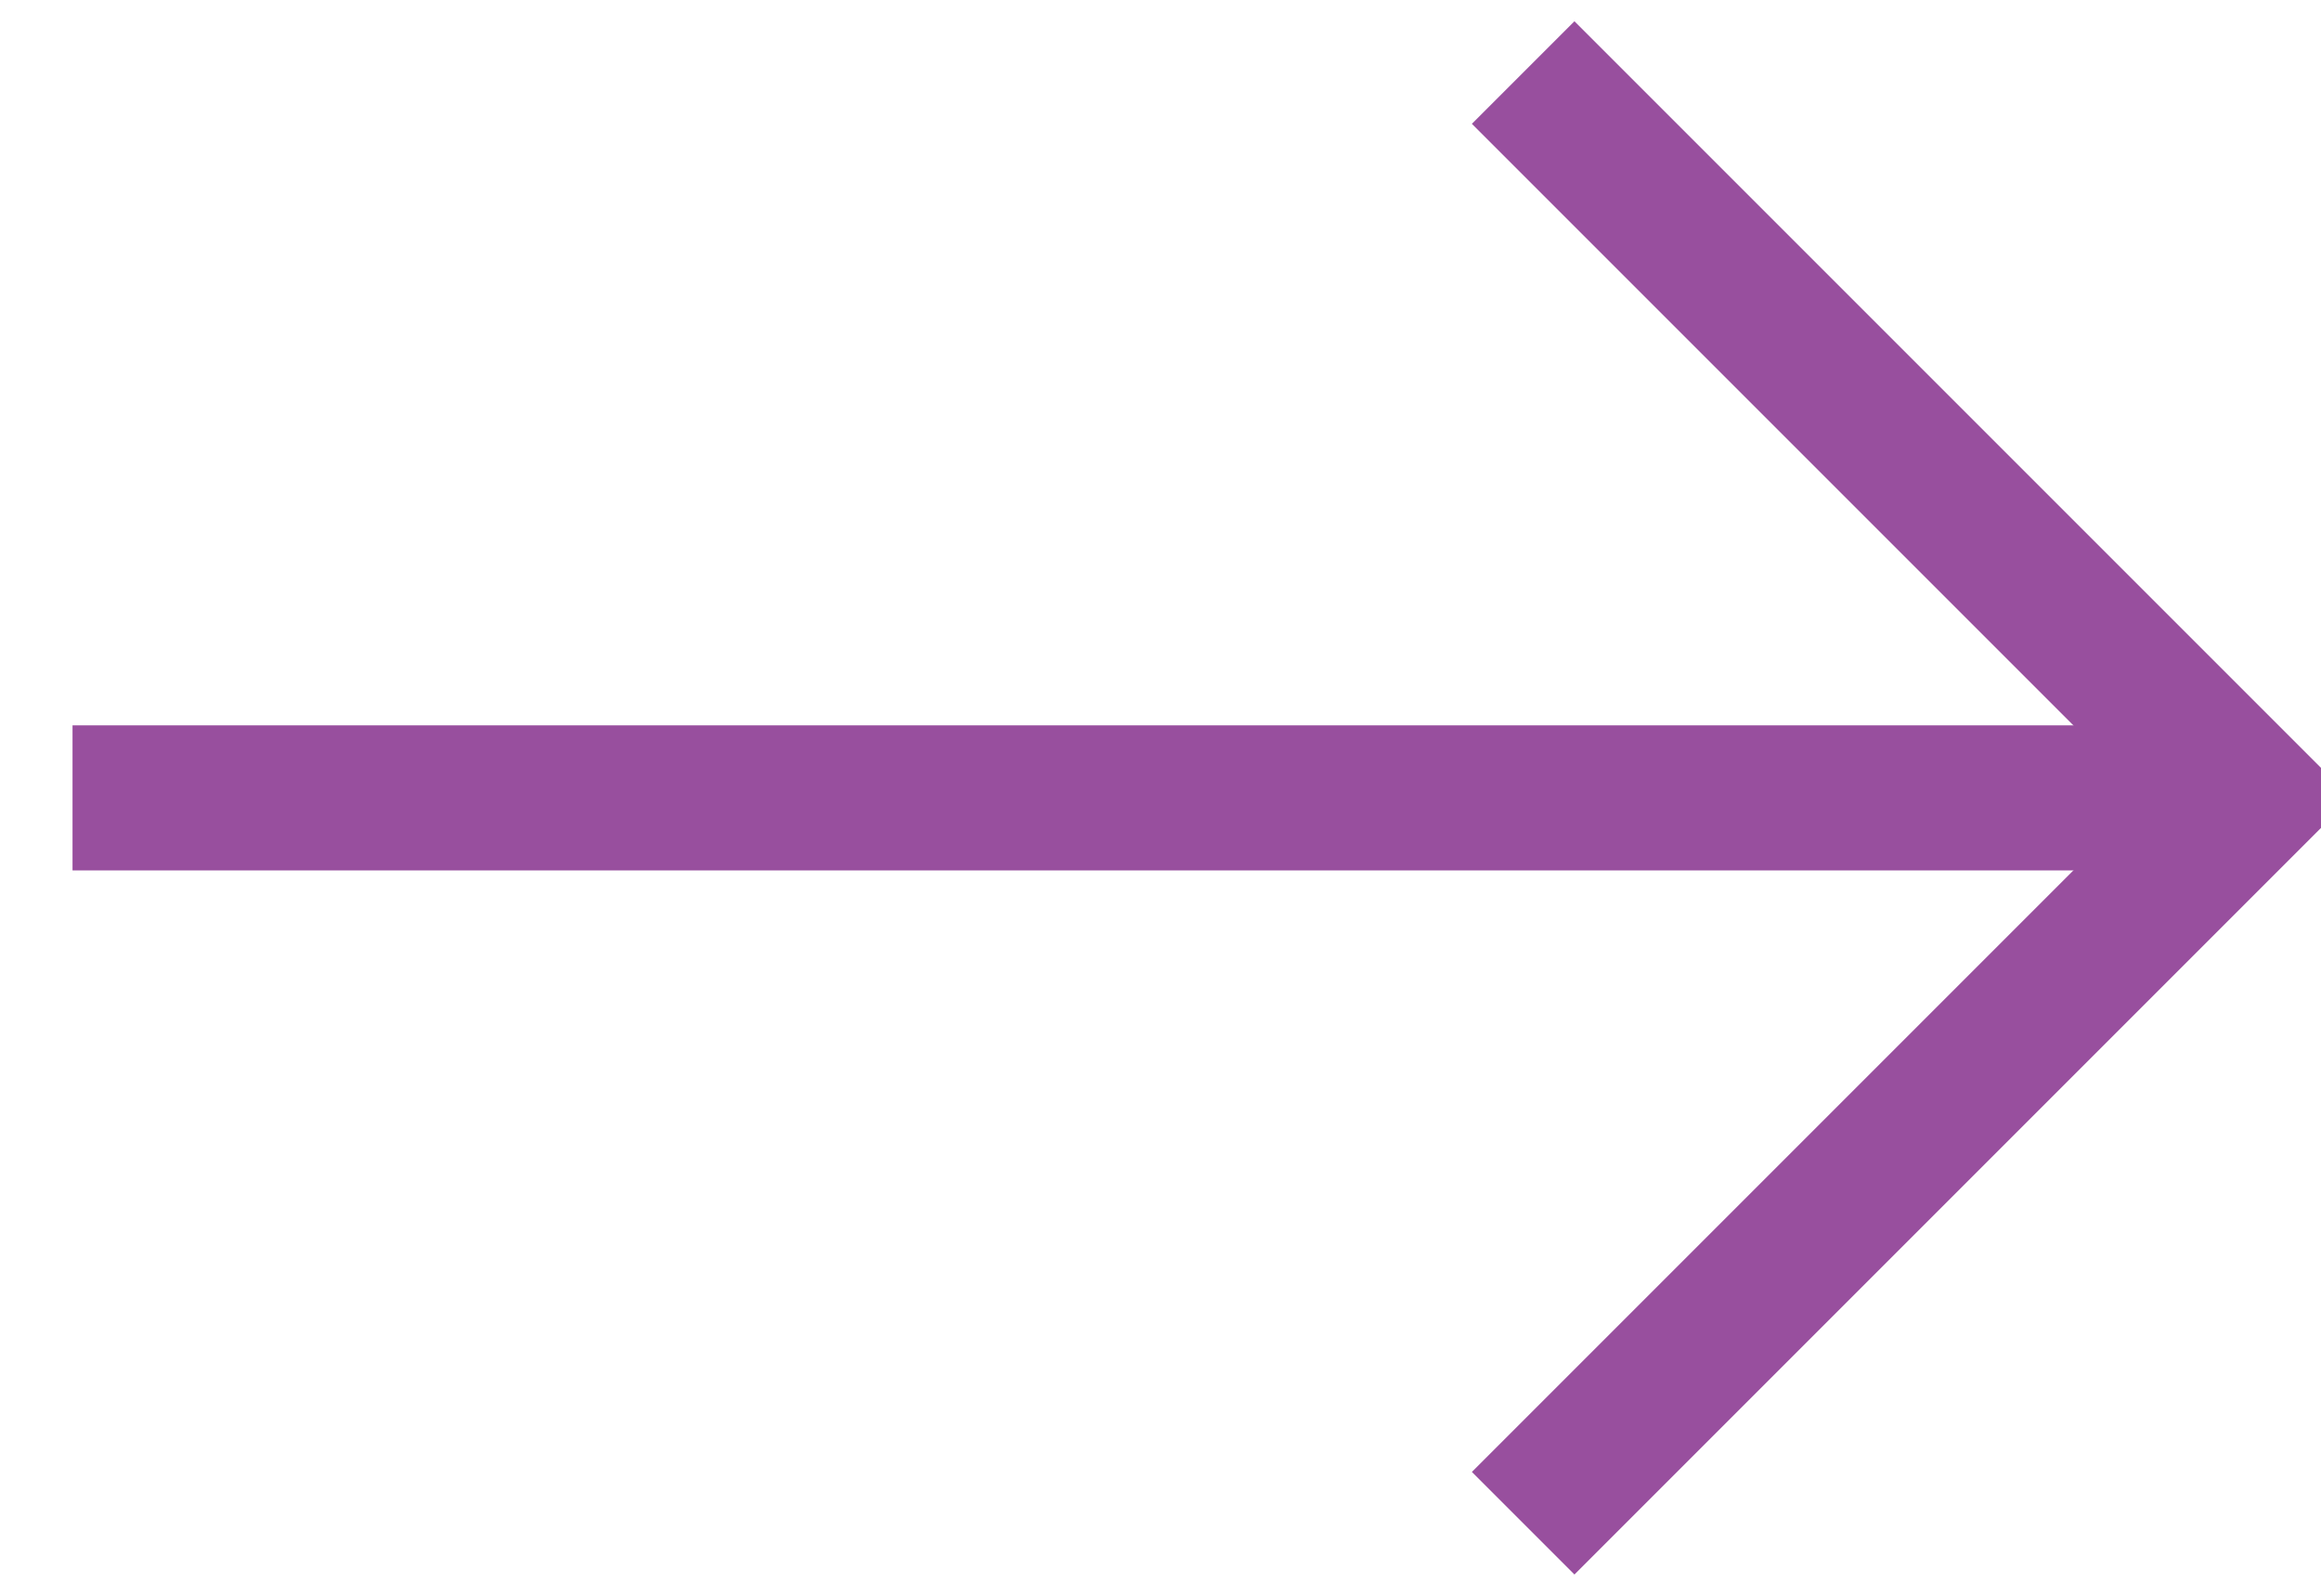
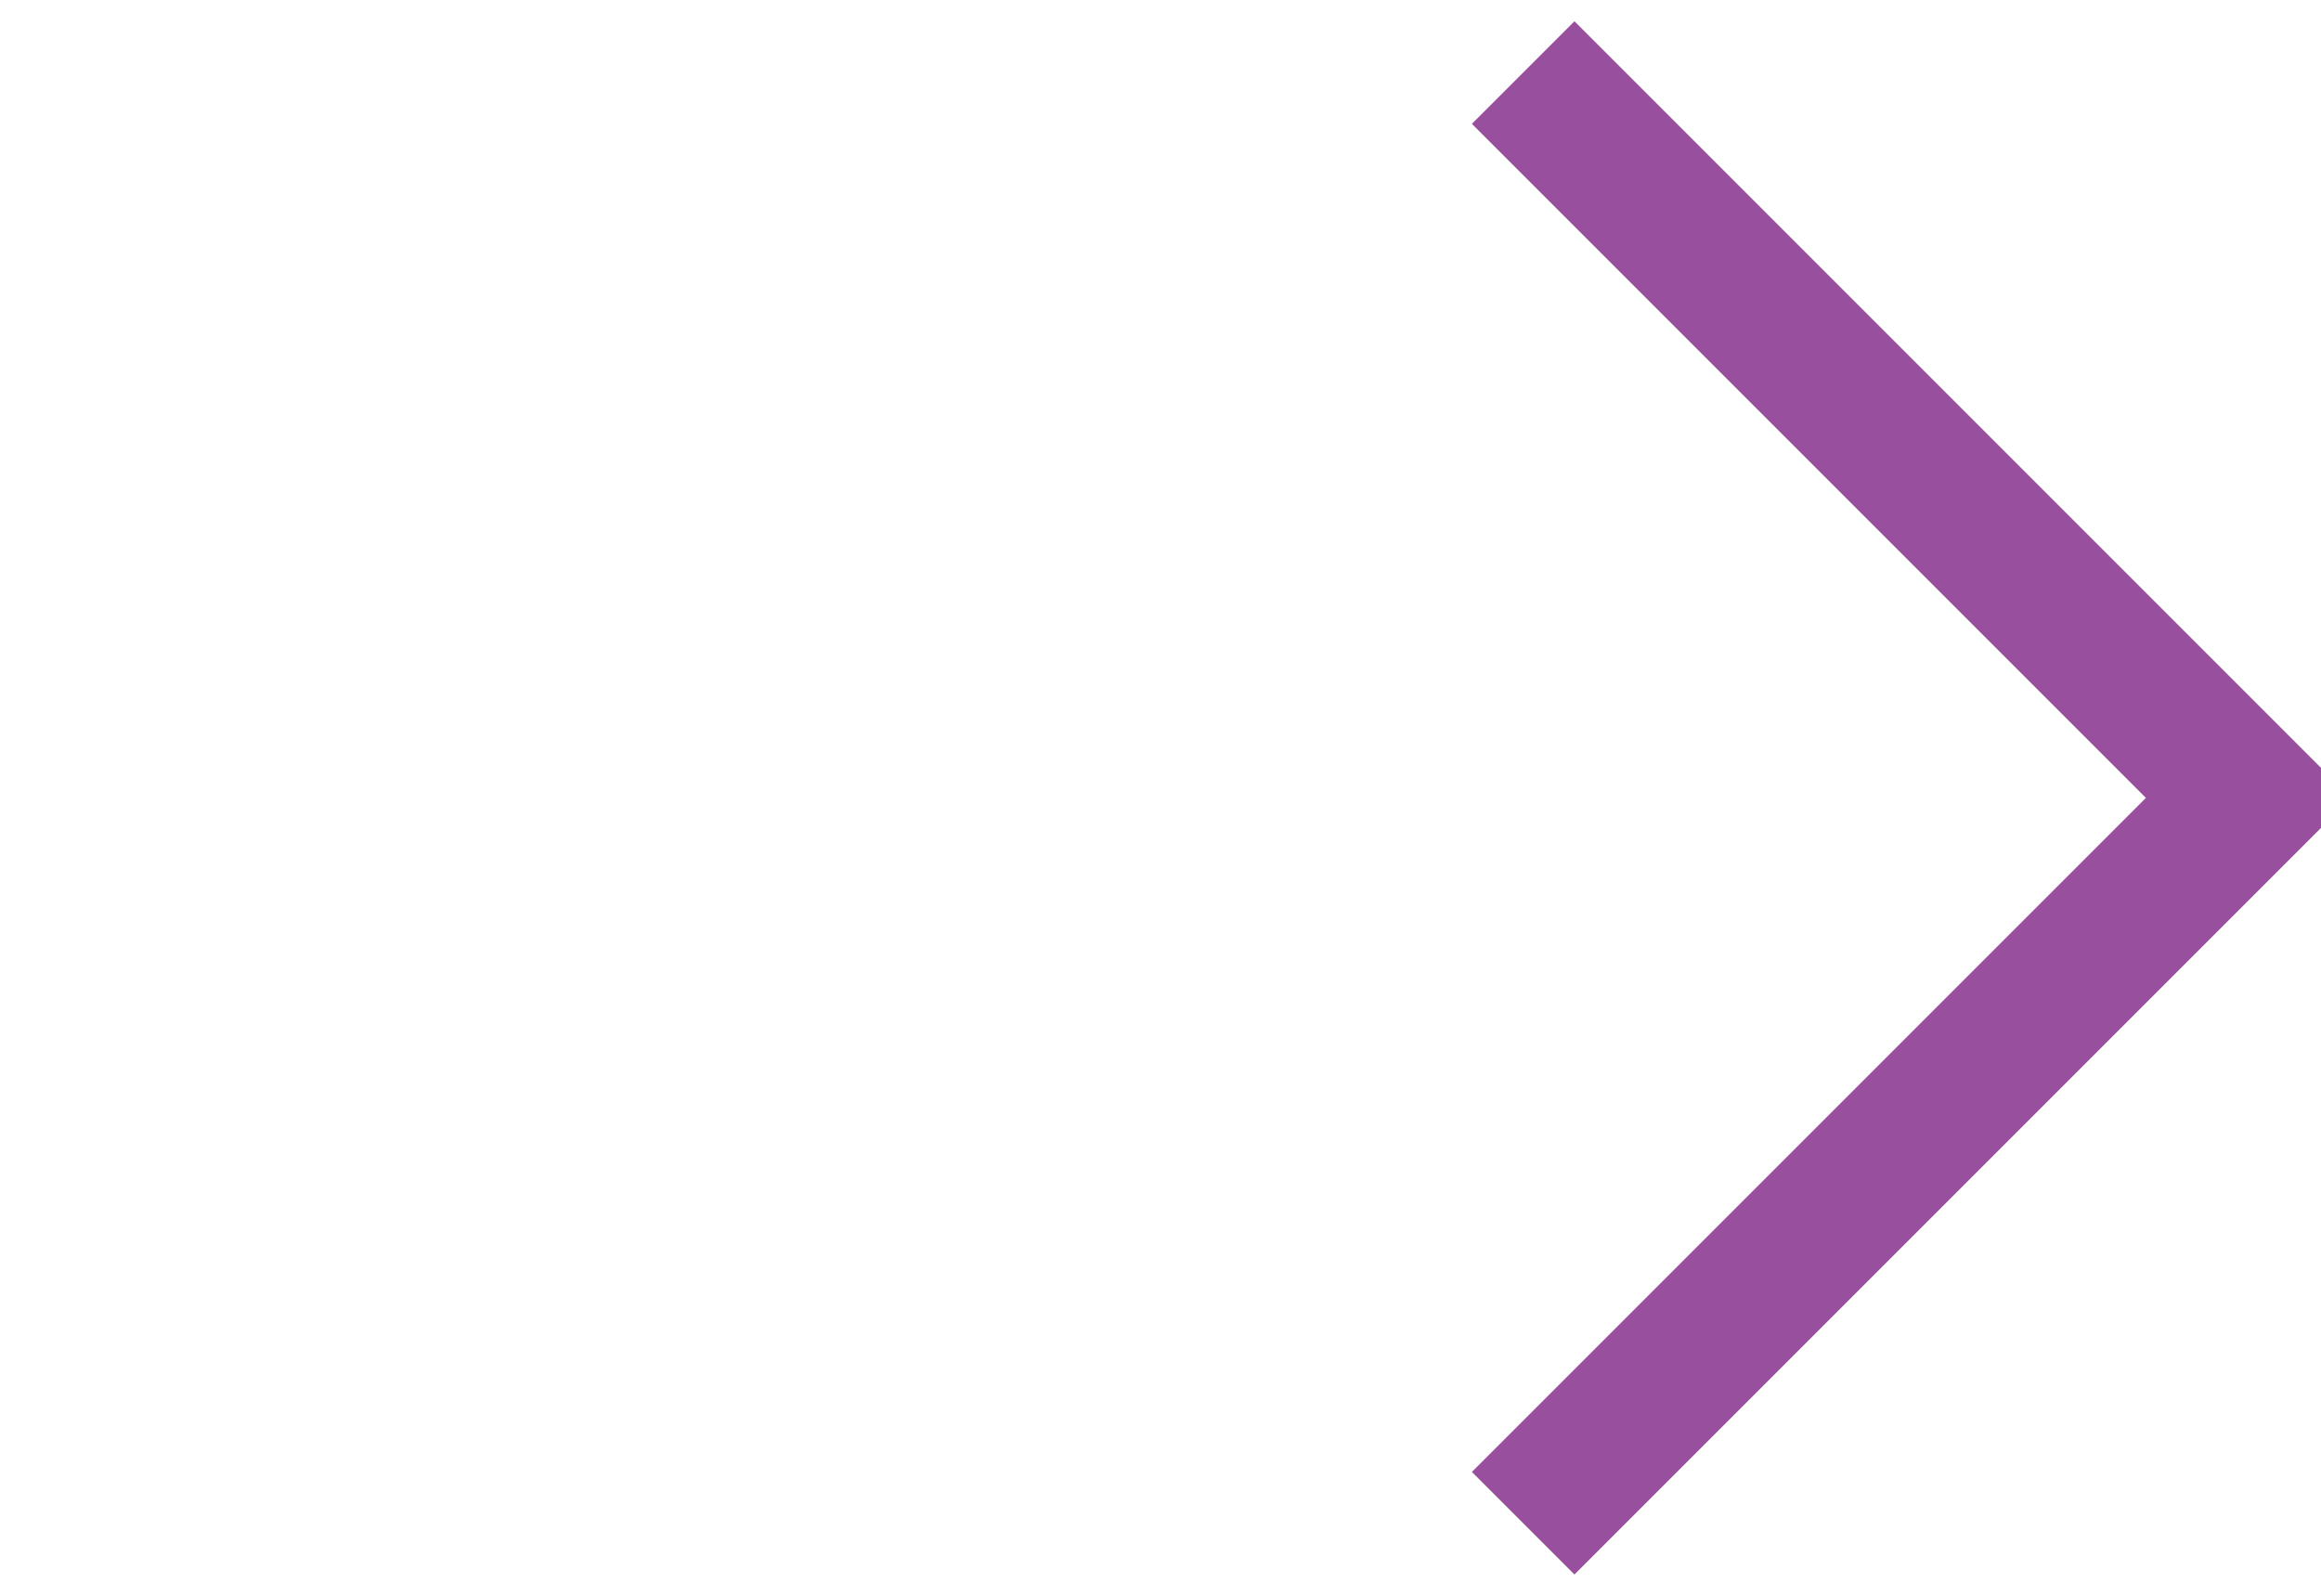
<svg xmlns="http://www.w3.org/2000/svg" width="16px" height="11px" viewBox="0 0 16 11" version="1.1">
  <title>icon-arrow-right-web-app</title>
  <desc>Created with Sketch.</desc>
  <g id="Page-1" stroke="none" stroke-width="1" fill="none" fill-rule="evenodd">
    <g id="icon-arrow-right-web-app" stroke="#984F9E">
-       <path d="M0.5,5.5 L15.5,5.5" id="Path" />
      <polyline id="Path" points="10.5 0.5 15.5 5.5 10.5 10.5" />
    </g>
  </g>
</svg>